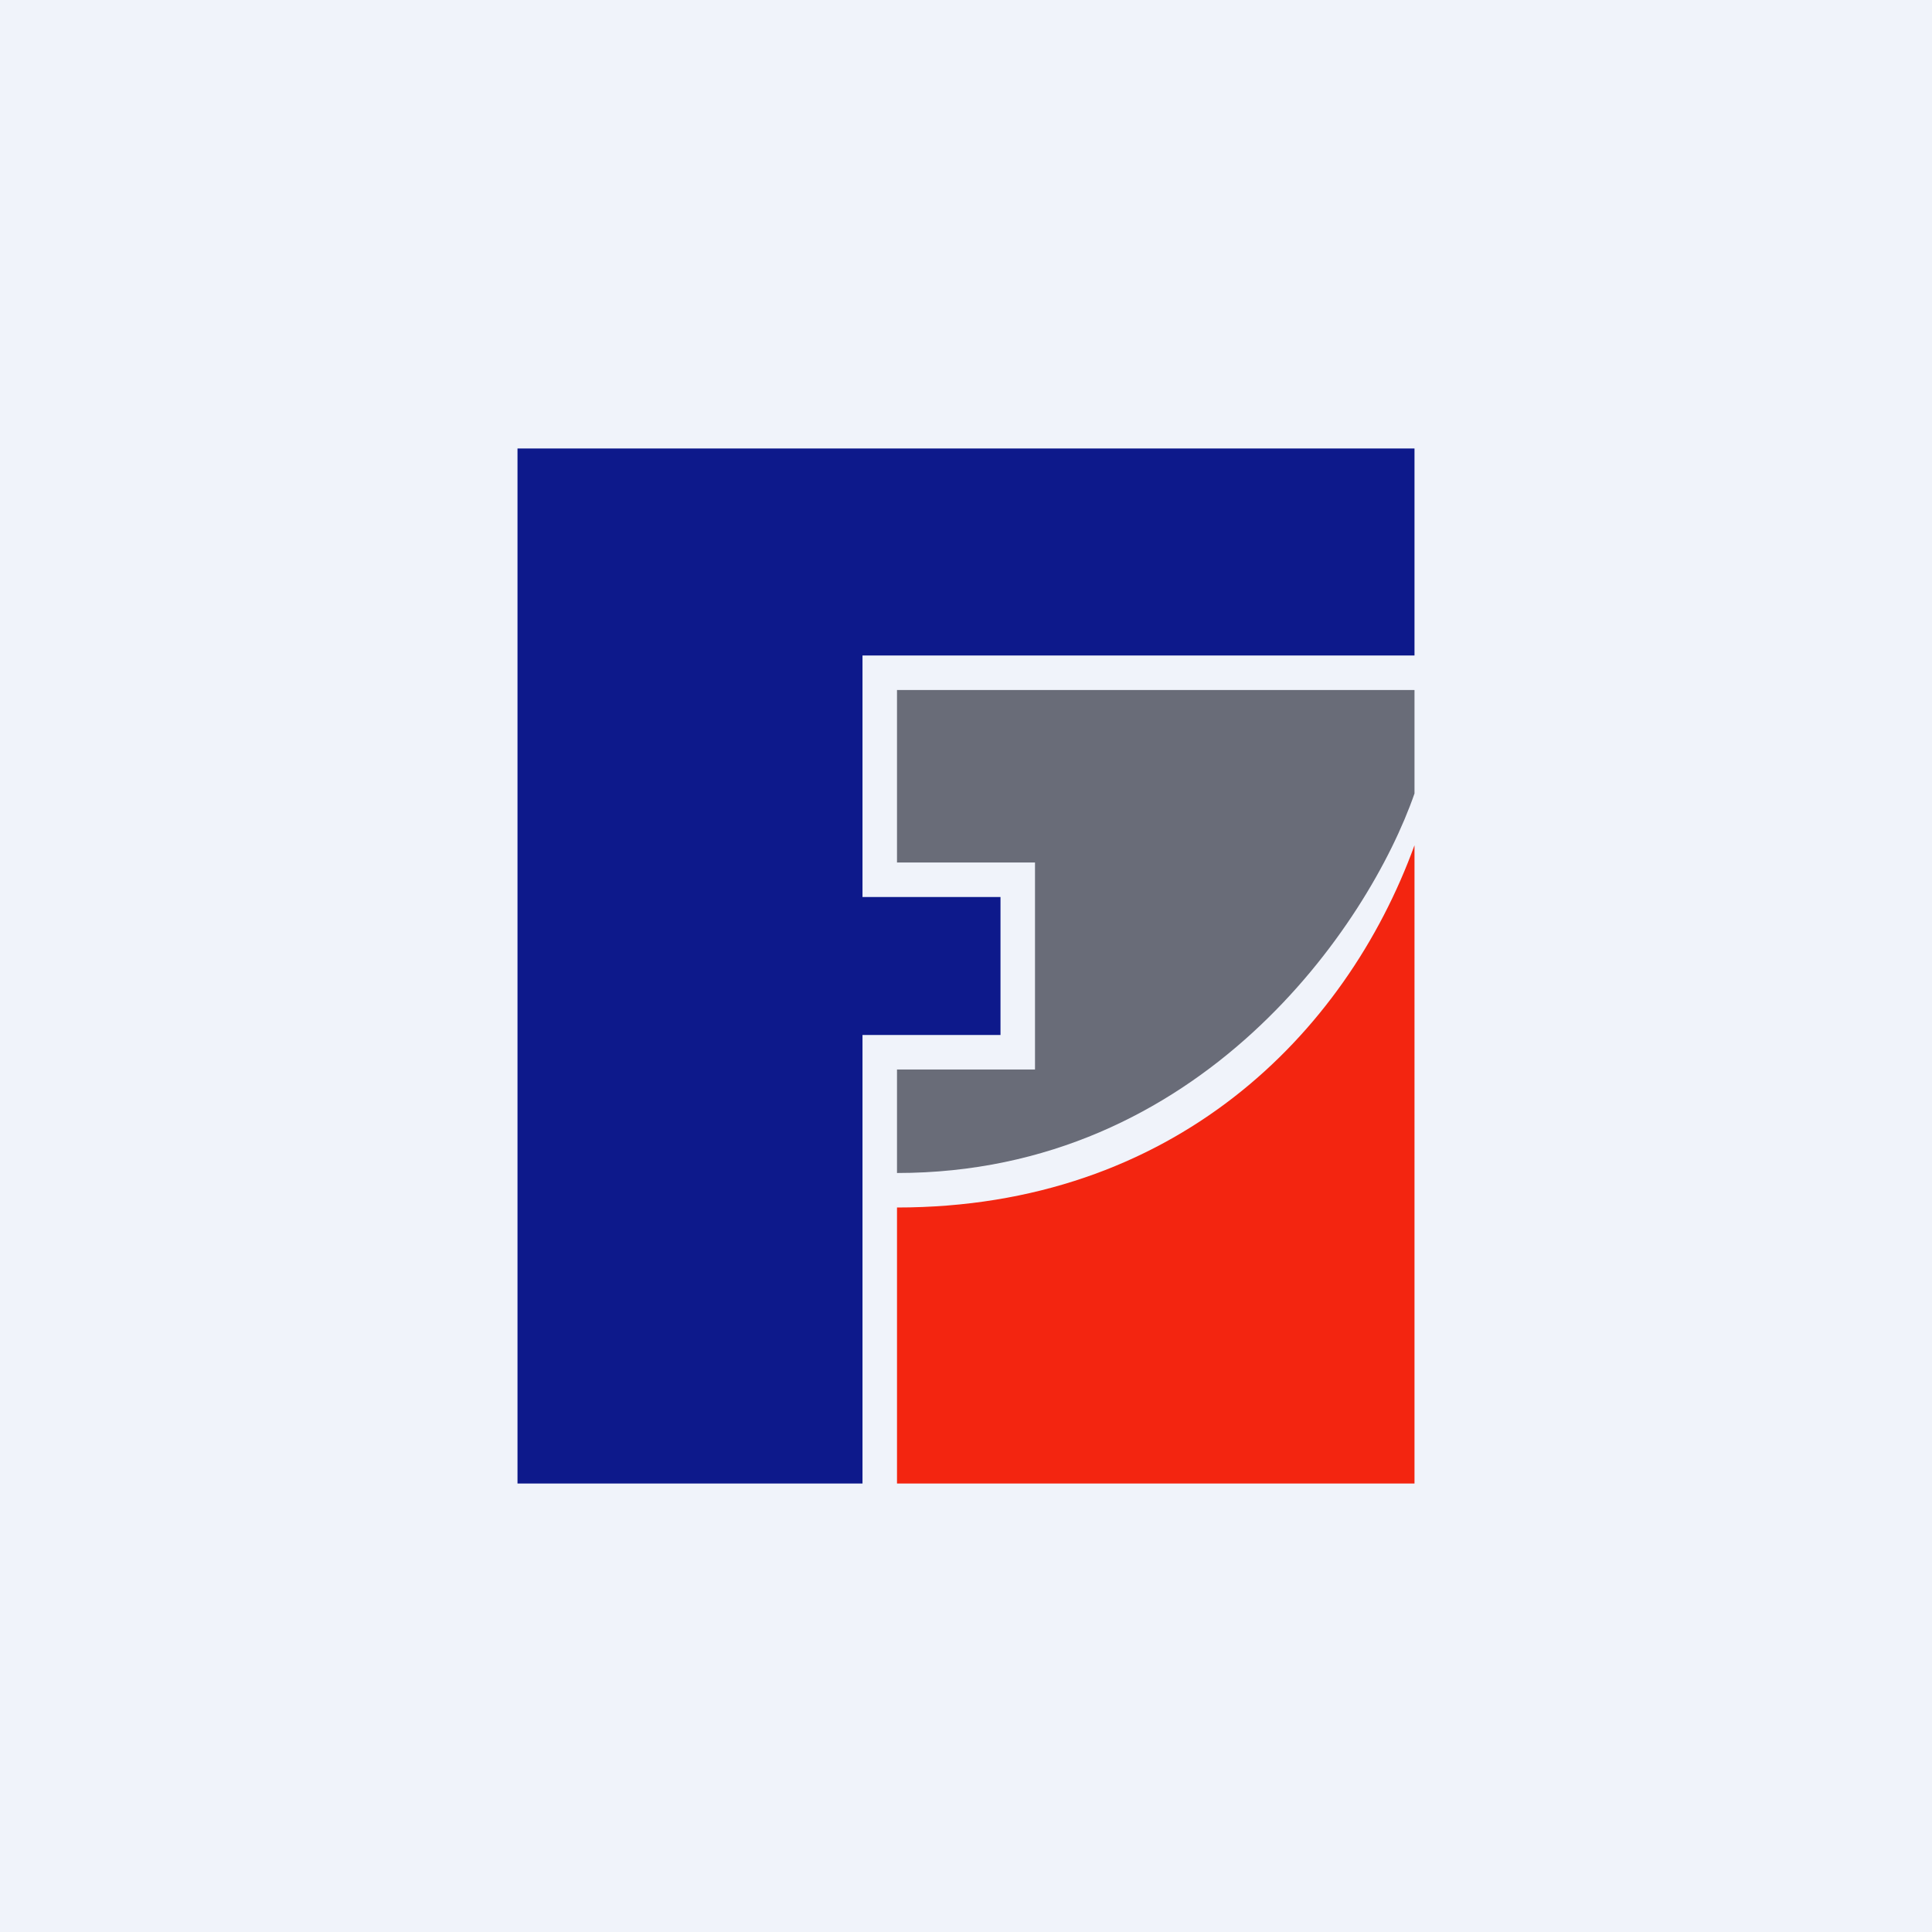
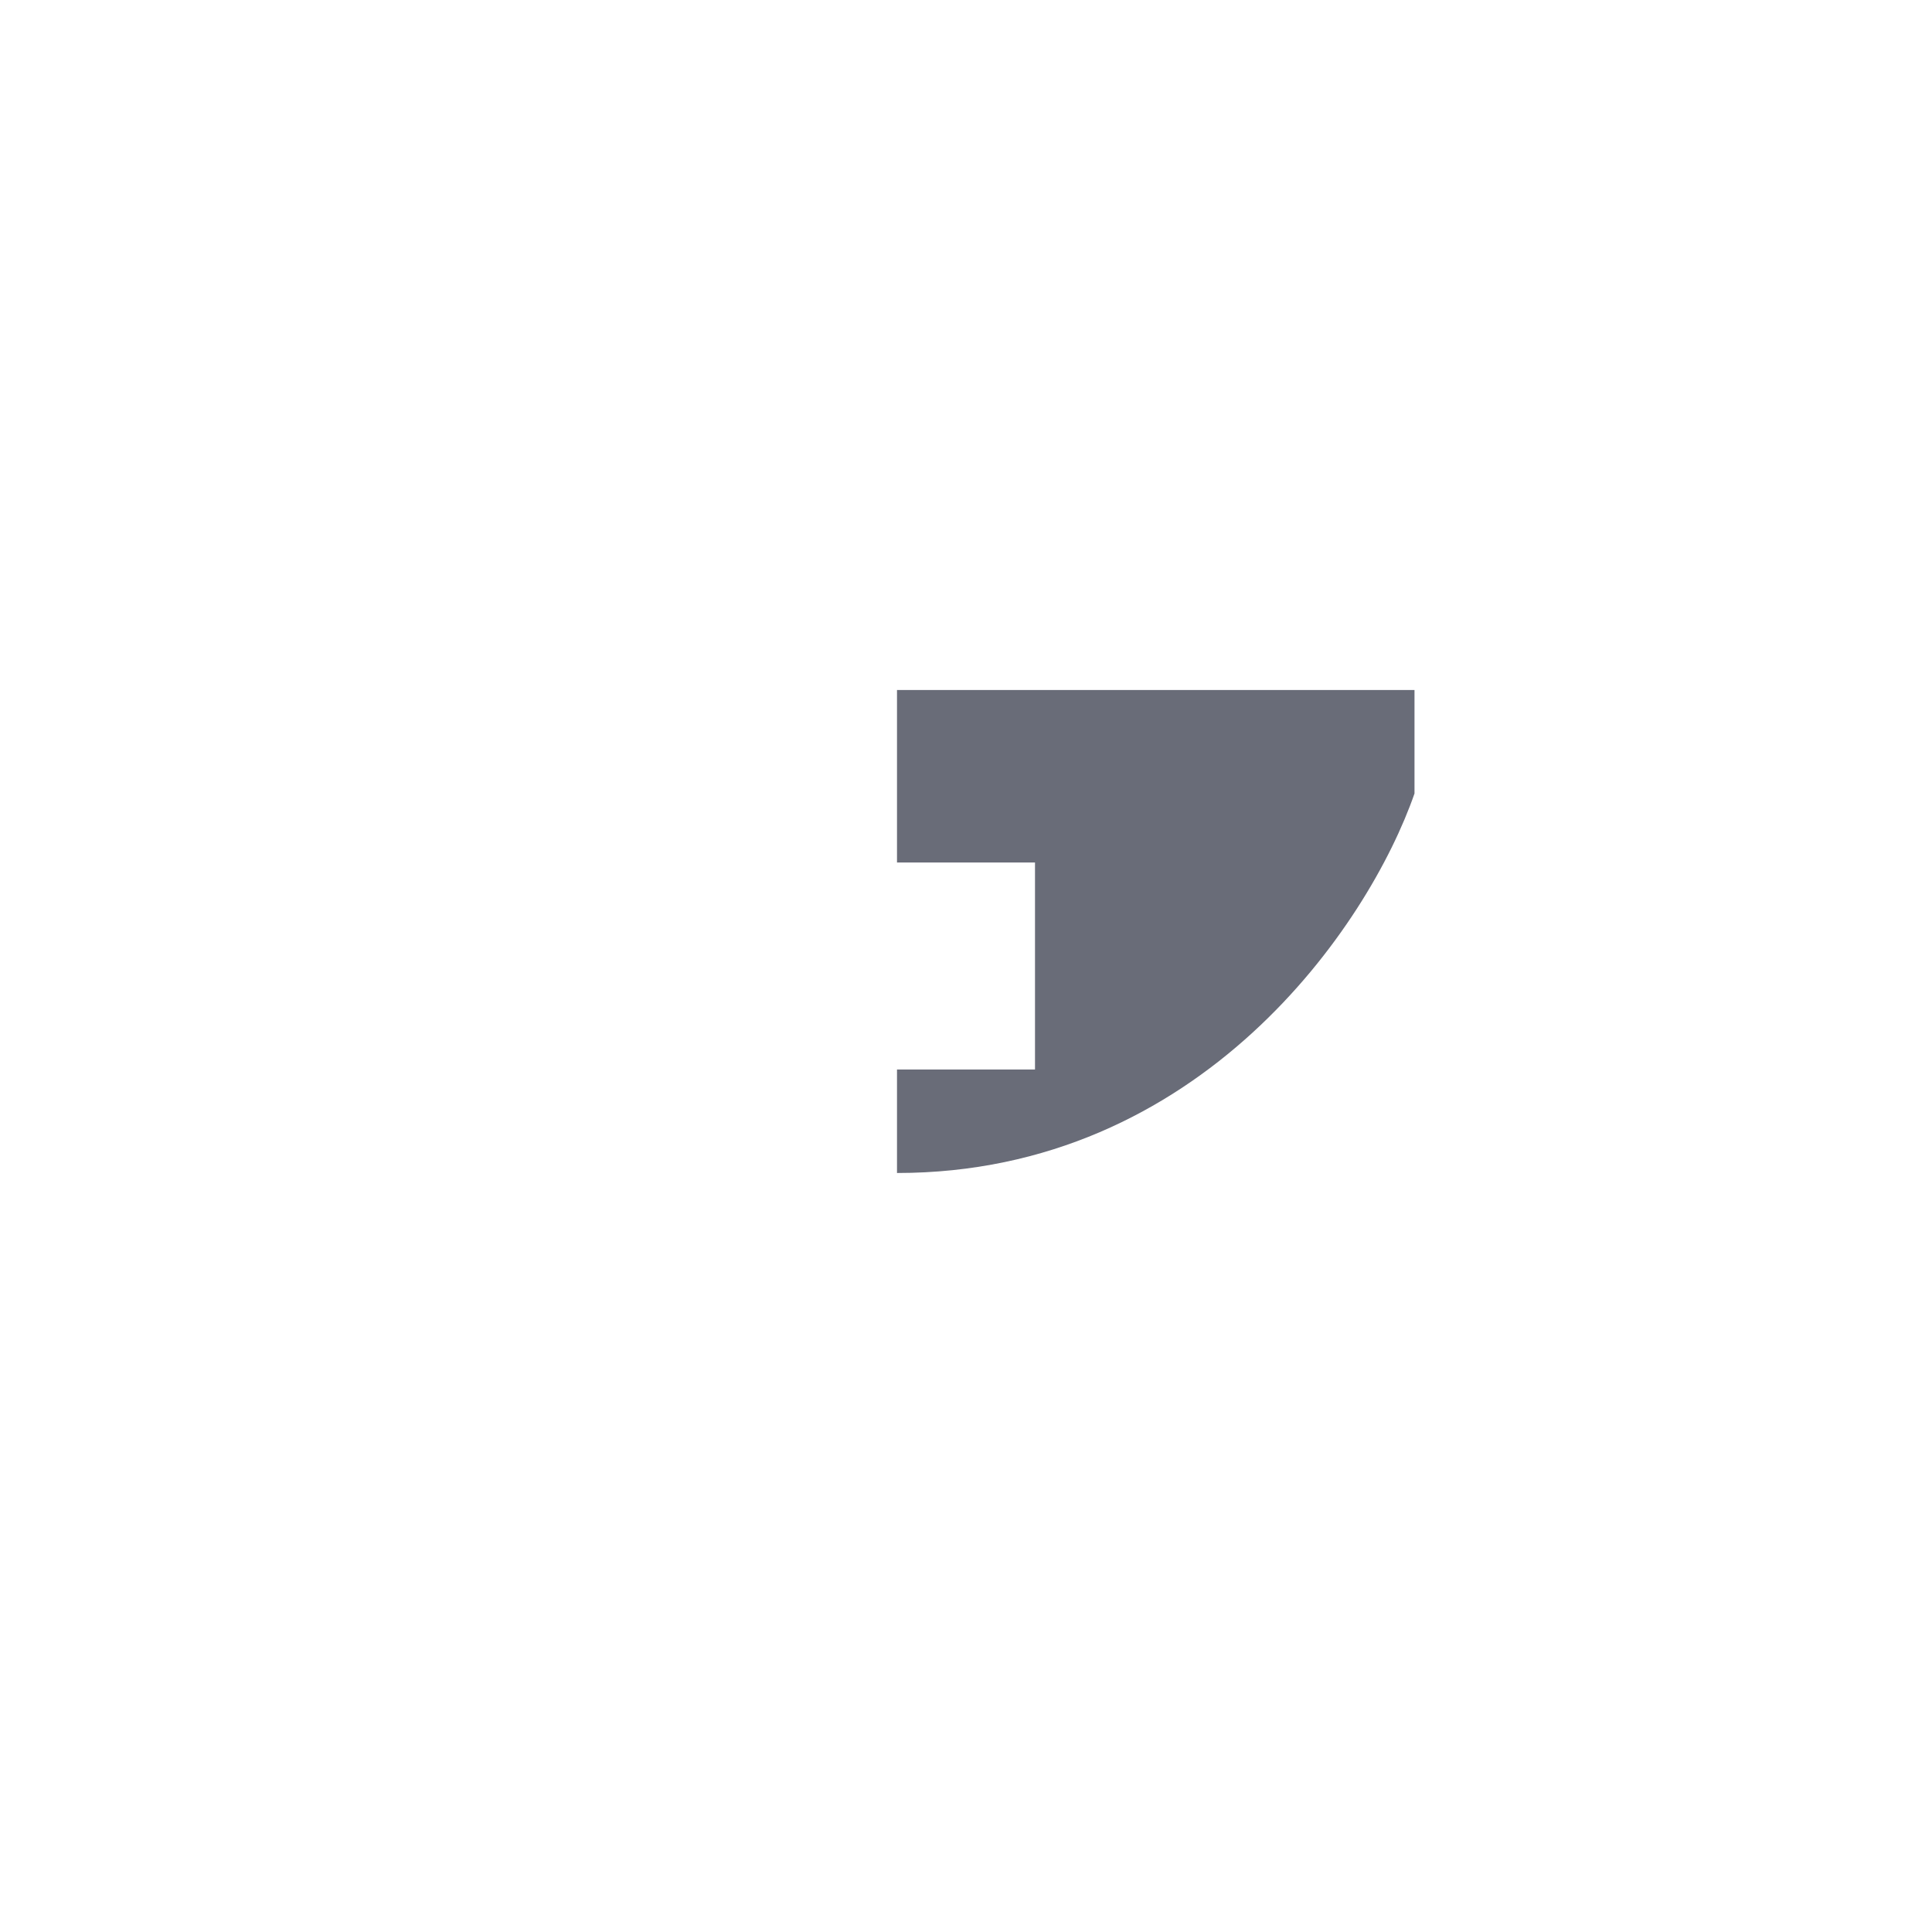
<svg xmlns="http://www.w3.org/2000/svg" width="56" height="56" viewBox="0 0 56 56">
-   <path fill="#F0F3FA" d="M0 0h56v56H0z" />
-   <path d="M41 13H15v30h10V30h4v-4h-4v-7h16v-6Z" fill="#0D198B" />
  <path d="M41 20H26v5h4v6h-4v3c8.8 0 13.67-7.17 15-11v-3Z" fill="#696C78" />
-   <path d="M26 43v-8c8 0 13-5 15-10.5V43H26Z" fill="#F32510" />
</svg>